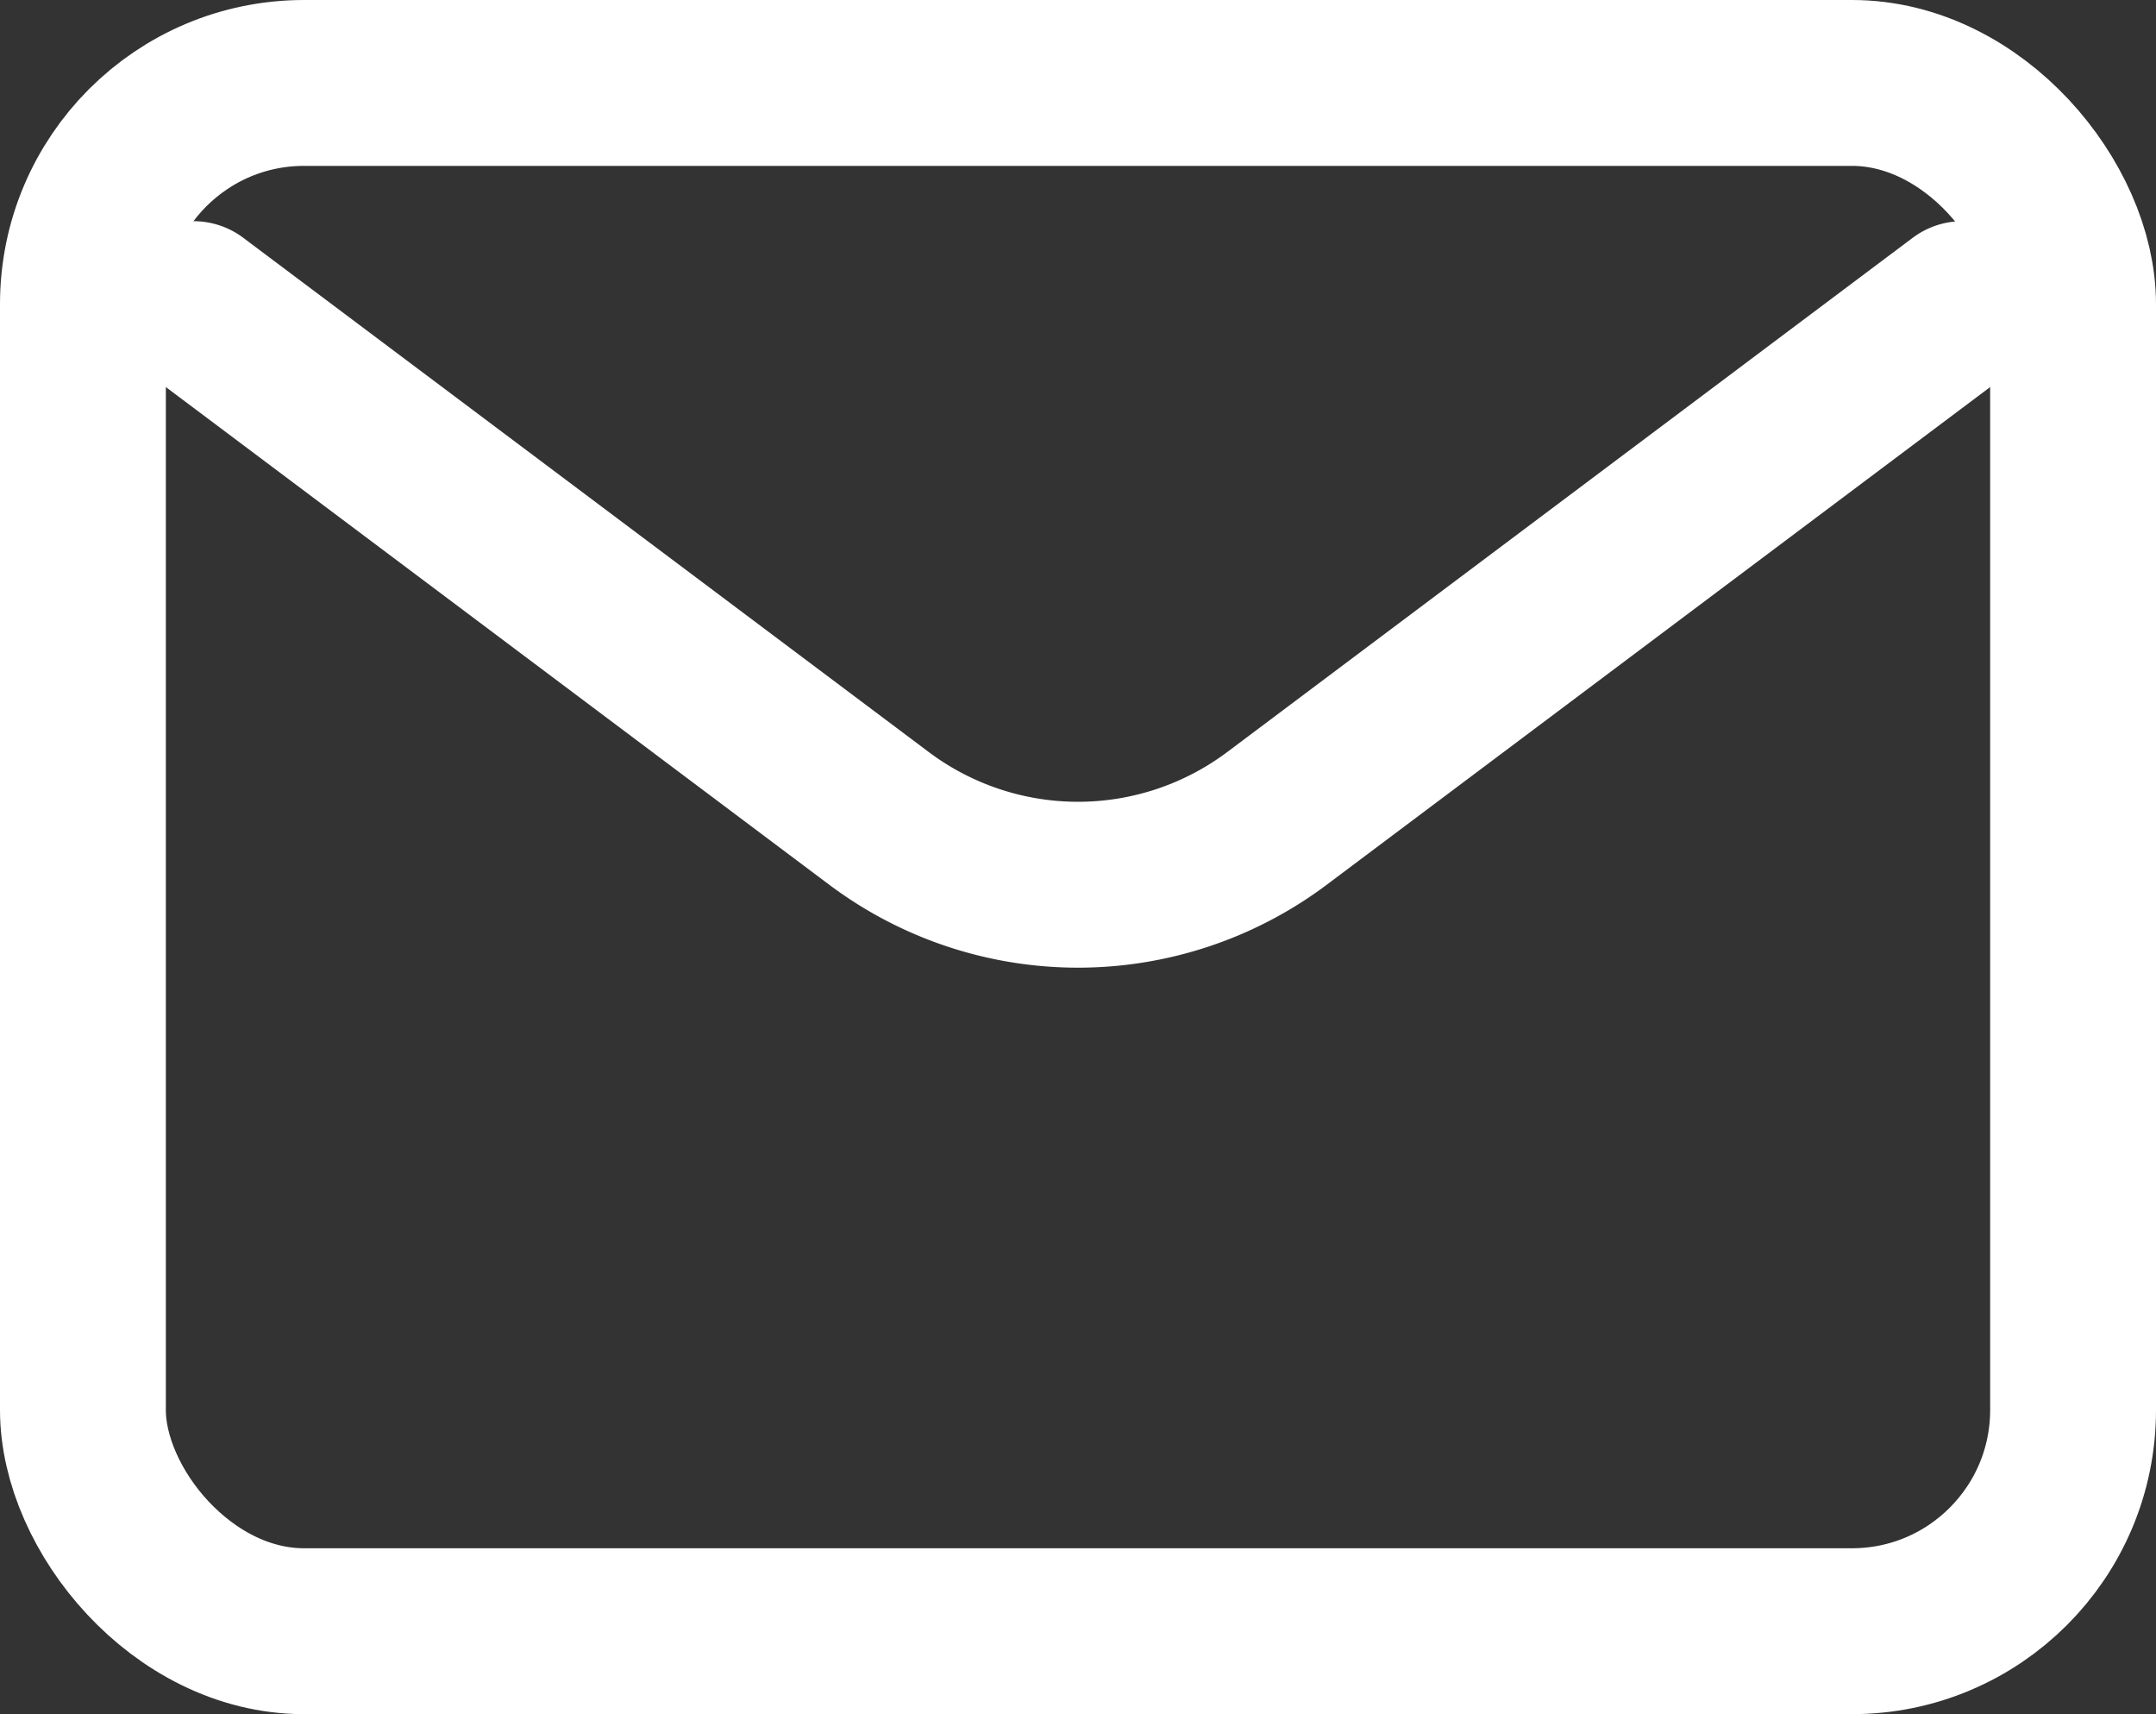
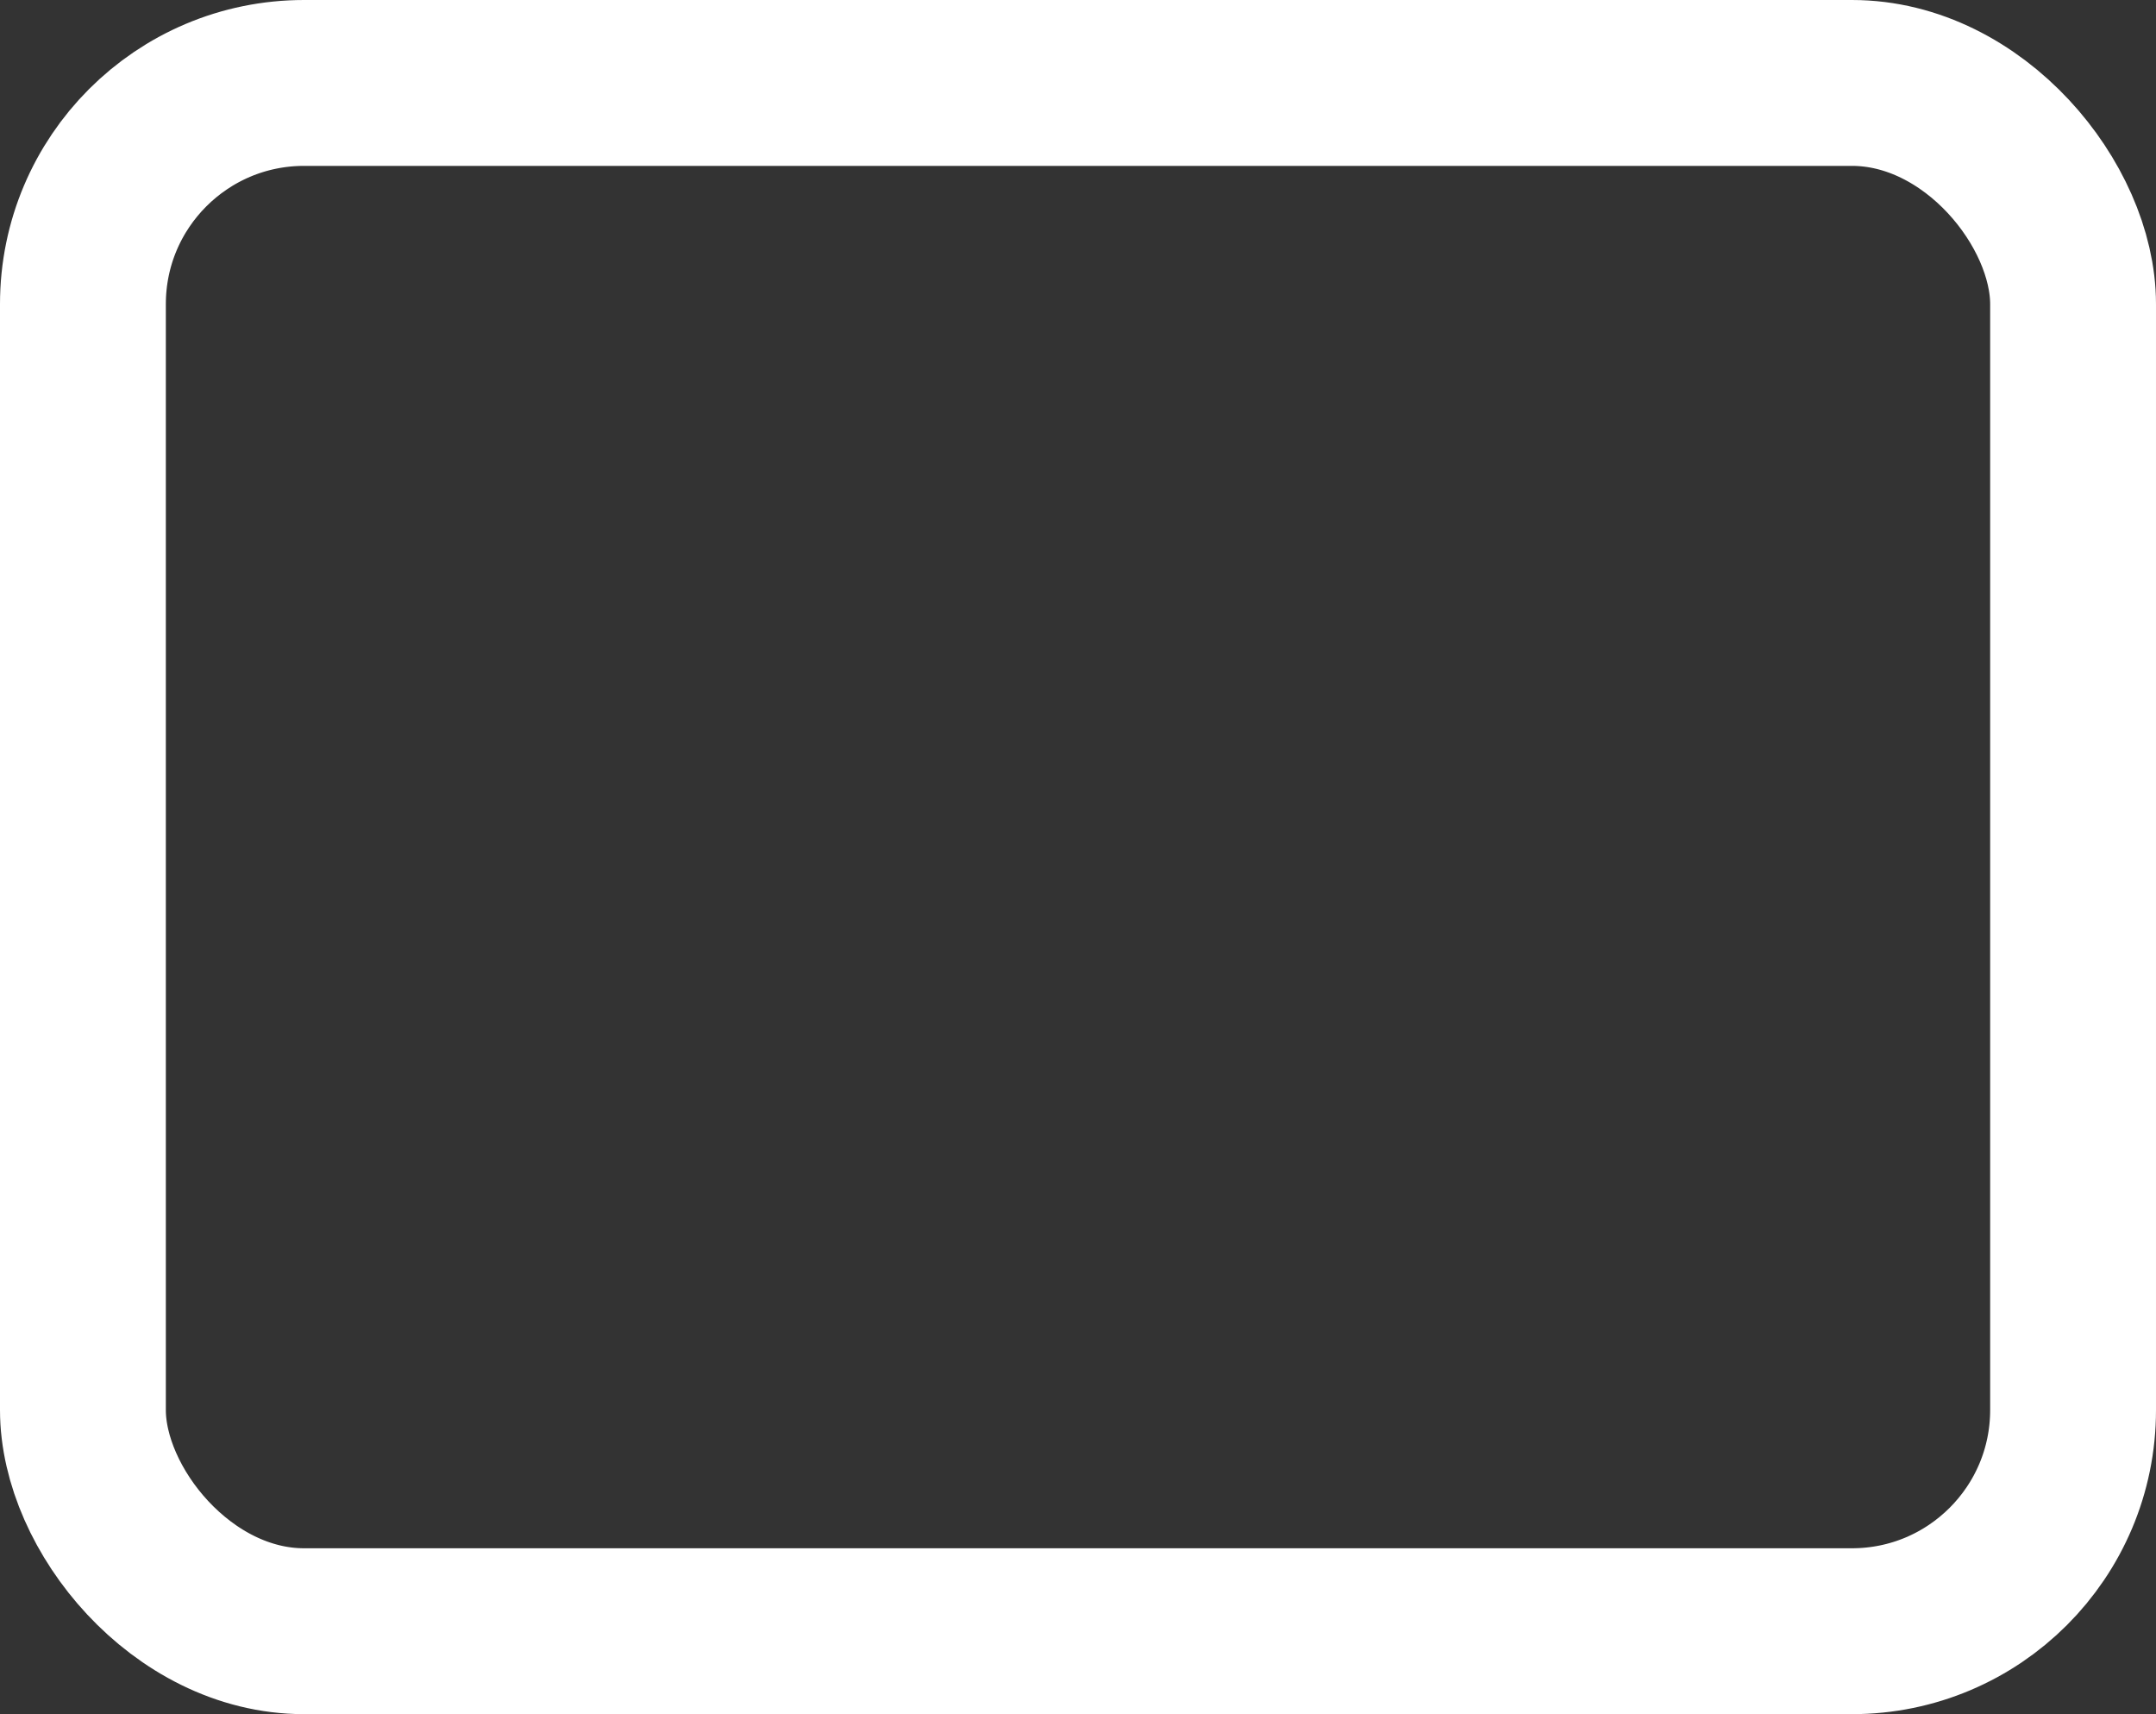
<svg xmlns="http://www.w3.org/2000/svg" width="19.5" height="15.5" viewBox="0 0 19.5 15.5">
  <rect x="0" y="0" width="19.5" height="15.5" fill="#333333" stroke="none" />
  <g id="eamil.sign" transform="translate(-2.25 -4.25)">
-     <path id="Path_171" data-name="Path 171" d="M4,7l6.2,4.65a3,3,0,0,0,3.6,0L20,7" fill="none" stroke="#fff" stroke-linecap="round" stroke-linejoin="round" stroke-width="1.5" />
    <rect id="Rectangle_329" data-name="Rectangle 329" width="18" height="14" rx="2" transform="translate(3 5)" fill="none" stroke="#fff" stroke-linecap="round" stroke-width="1.5" />
  </g>
</svg>